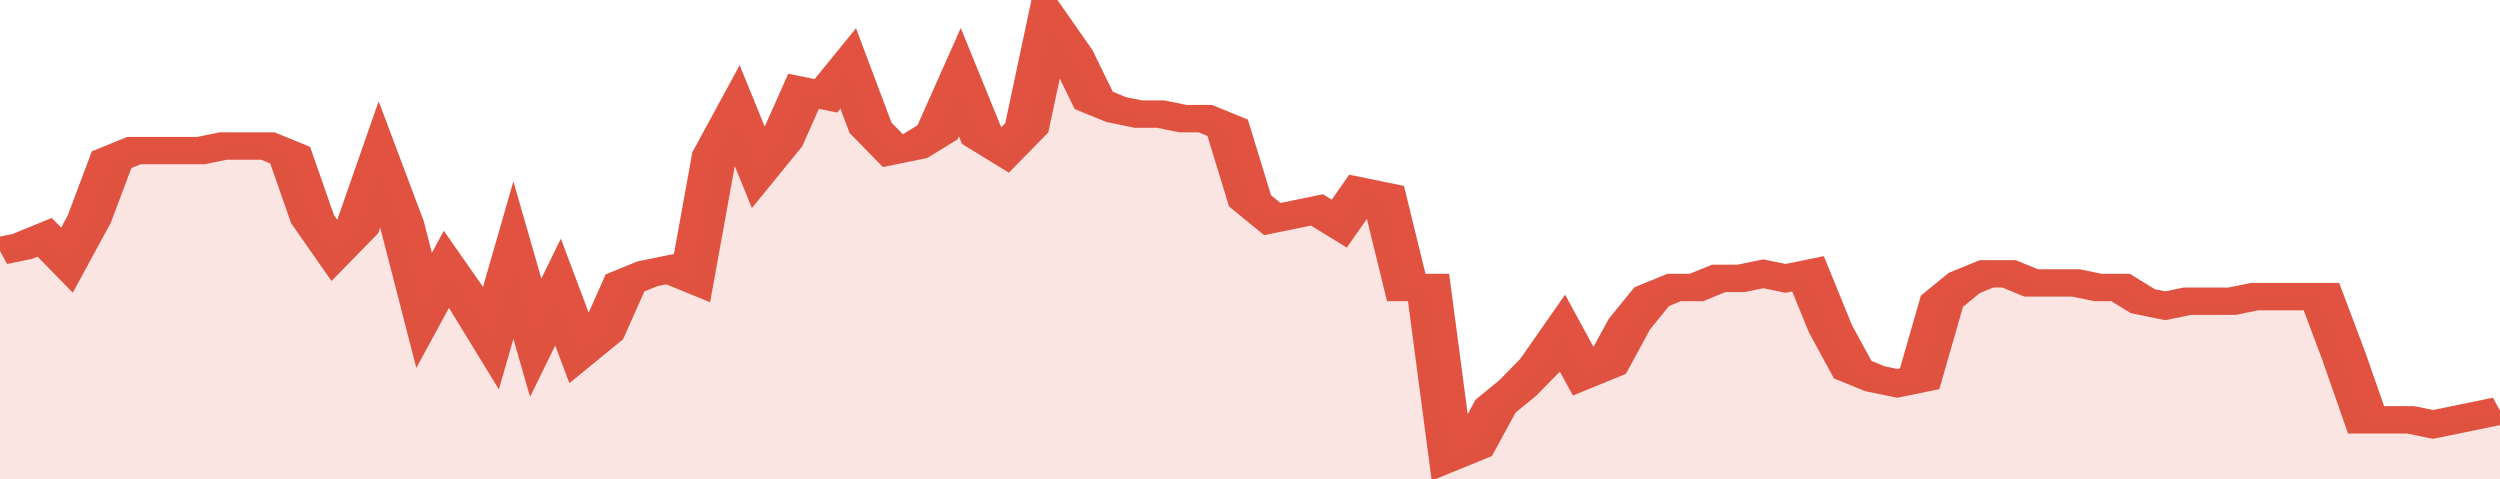
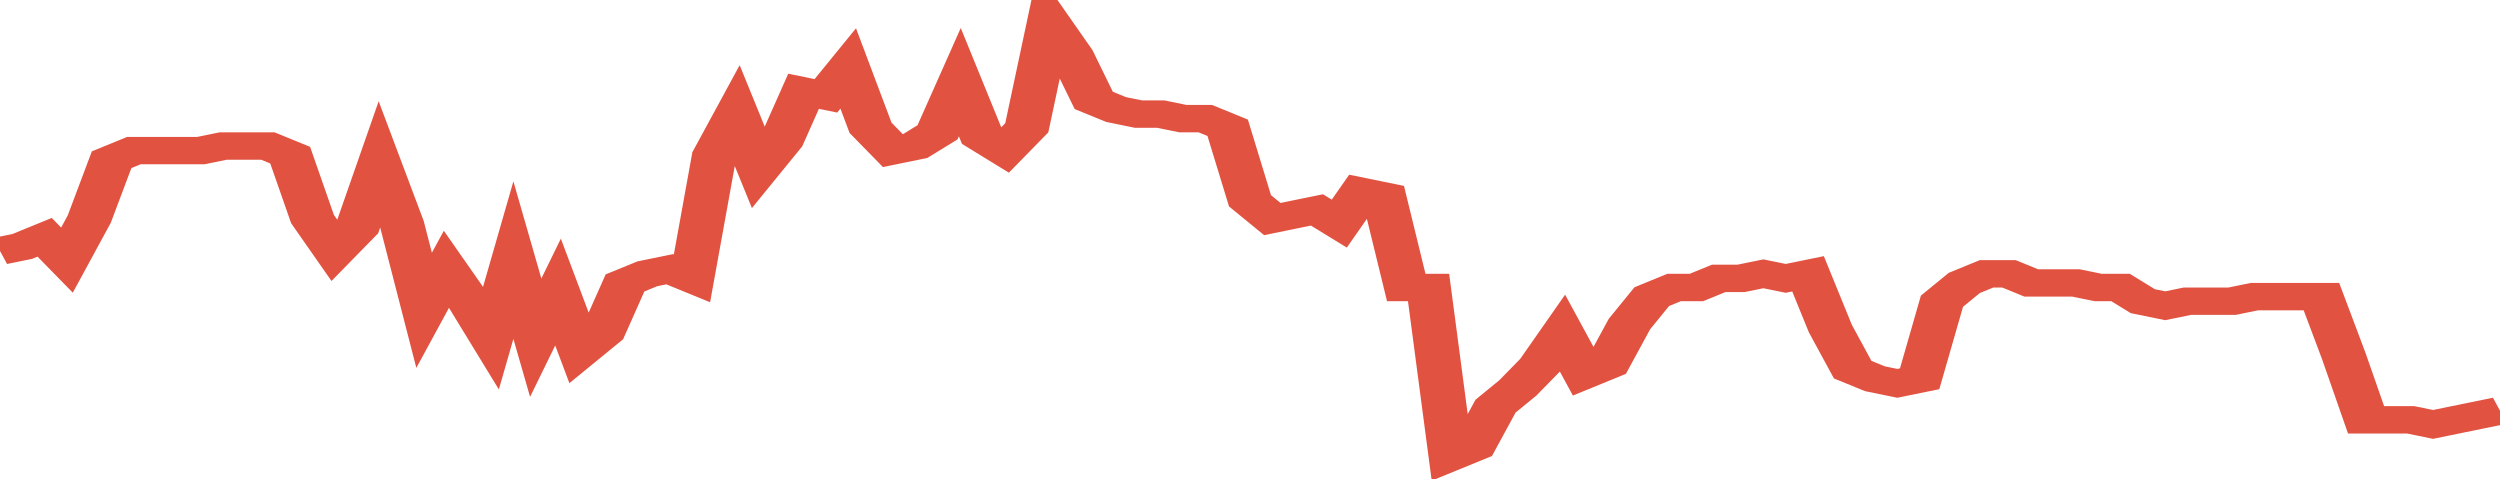
<svg xmlns="http://www.w3.org/2000/svg" viewBox="0 0 336 105" width="120" height="23" preserveAspectRatio="none">
  <polyline fill="none" stroke="#E15241" stroke-width="6" points="0, 55 3, 54 6, 52 9, 57 12, 48 15, 35 18, 33 21, 33 24, 33 27, 33 30, 32 33, 32 36, 32 39, 34 42, 48 45, 55 48, 50 51, 36 54, 49 57, 68 60, 59 63, 66 66, 74 69, 57 72, 74 75, 64 78, 77 81, 73 84, 62 87, 60 90, 59 93, 61 96, 34 99, 25 102, 37 105, 31 108, 20 111, 21 114, 15 117, 28 120, 33 123, 32 126, 29 129, 18 132, 30 135, 33 138, 28 141, 5 144, 12 147, 22 150, 24 153, 25 156, 25 159, 26 162, 26 165, 28 168, 44 171, 48 174, 47 177, 46 180, 49 183, 42 186, 43 189, 63 192, 63 195, 100 198, 98 201, 89 204, 85 207, 80 210, 73 213, 82 216, 80 219, 71 222, 65 225, 63 228, 63 231, 61 234, 61 237, 60 240, 61 243, 60 246, 72 249, 81 252, 83 255, 84 258, 83 261, 66 264, 62 267, 60 270, 60 273, 62 276, 62 279, 62 282, 63 285, 63 288, 66 291, 67 294, 66 297, 66 300, 66 303, 65 306, 65 309, 65 312, 65 315, 78 318, 92 321, 92 324, 92 327, 93 330, 92 333, 91 336, 90 336, 90 "> </polyline>
-   <polygon fill="#E15241" opacity="0.15" points="0, 105 0, 55 3, 54 6, 52 9, 57 12, 48 15, 35 18, 33 21, 33 24, 33 27, 33 30, 32 33, 32 36, 32 39, 34 42, 48 45, 55 48, 50 51, 36 54, 49 57, 68 60, 59 63, 66 66, 74 69, 57 72, 74 75, 64 78, 77 81, 73 84, 62 87, 60 90, 59 93, 61 96, 34 99, 25 102, 37 105, 31 108, 20 111, 21 114, 15 117, 28 120, 33 123, 32 126, 29 129, 18 132, 30 135, 33 138, 28 141, 5 144, 12 147, 22 150, 24 153, 25 156, 25 159, 26 162, 26 165, 28 168, 44 171, 48 174, 47 177, 46 180, 49 183, 42 186, 43 189, 63 192, 63 195, 100 198, 98 201, 89 204, 85 207, 80 210, 73 213, 82 216, 80 219, 71 222, 65 225, 63 228, 63 231, 61 234, 61 237, 60 240, 61 243, 60 246, 72 249, 81 252, 83 255, 84 258, 83 261, 66 264, 62 267, 60 270, 60 273, 62 276, 62 279, 62 282, 63 285, 63 288, 66 291, 67 294, 66 297, 66 300, 66 303, 65 306, 65 309, 65 312, 65 315, 78 318, 92 321, 92 324, 92 327, 93 330, 92 333, 91 336, 90 336, 105 " />
</svg>